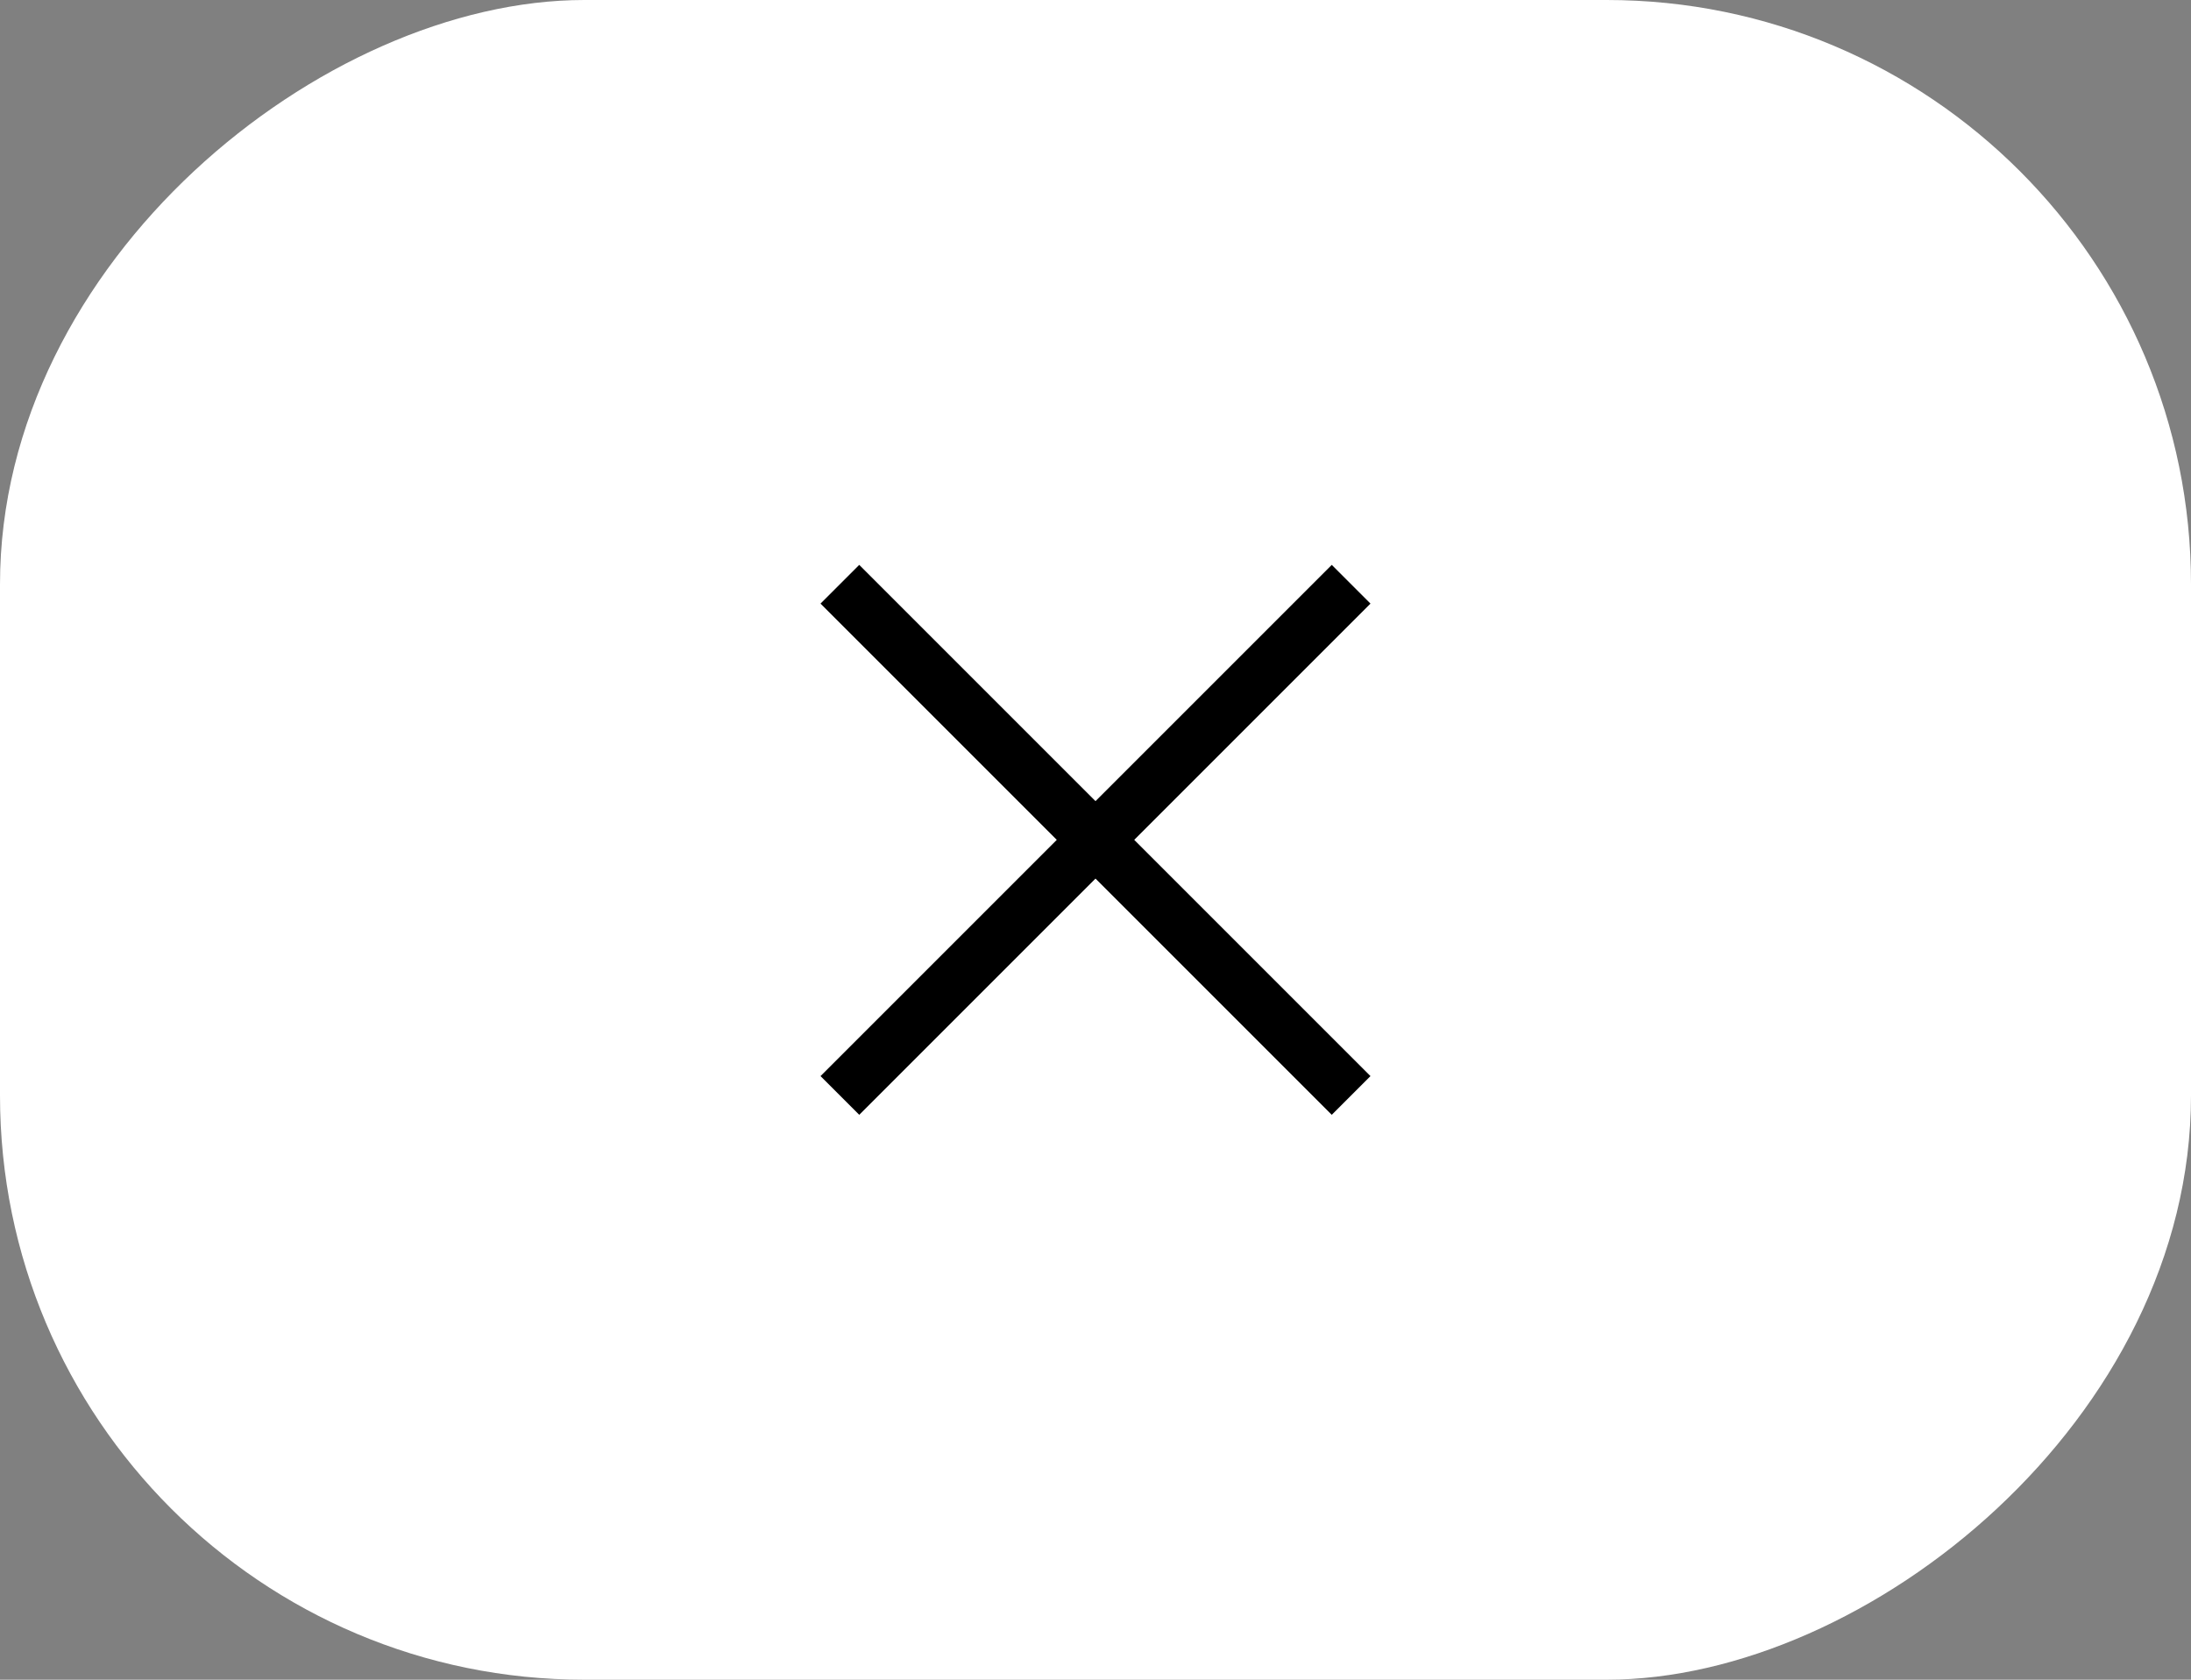
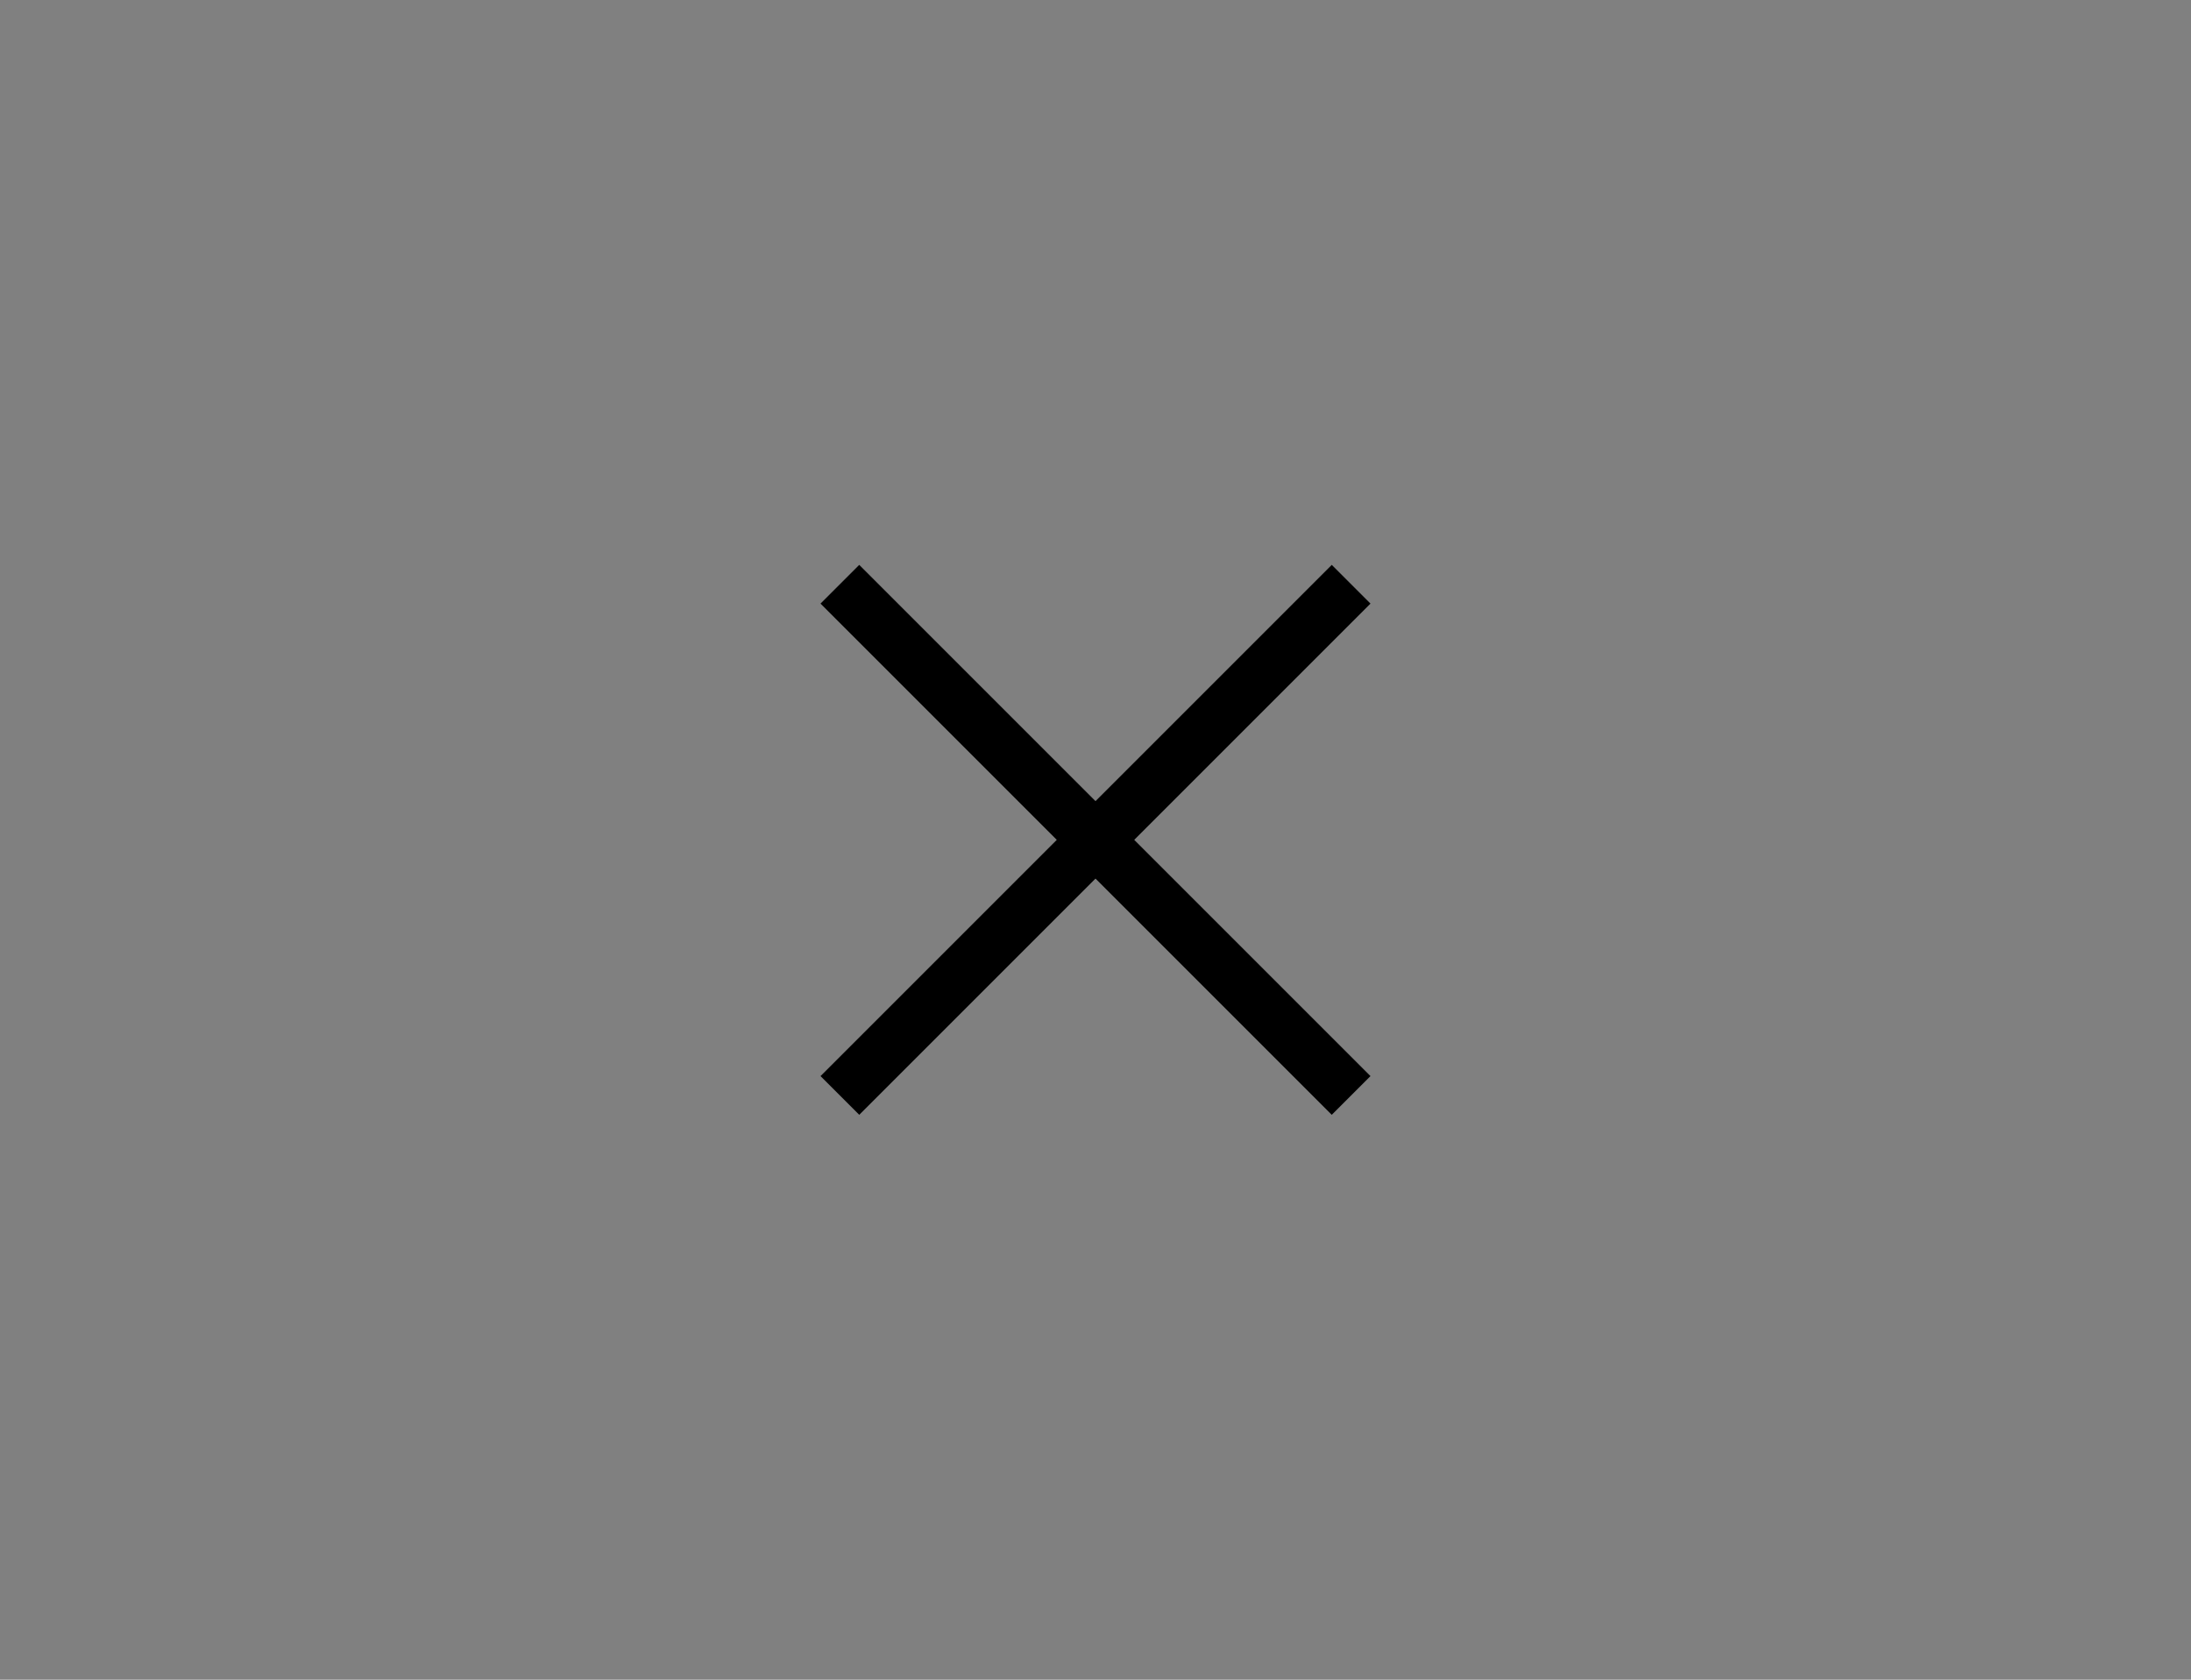
<svg xmlns="http://www.w3.org/2000/svg" width="60" height="46" viewBox="0 0 60 46" fill="none">
  <rect x="0" y="0" width="60" height="46" fill="#808080" stroke="none" />
-   <rect y="46" width="46" height="60" rx="16" transform="rotate(-90 0 46)" fill="white" />
  <path d="M23 30L37 16M23 16L37 30" stroke="black" stroke-width="1.5" />
</svg>